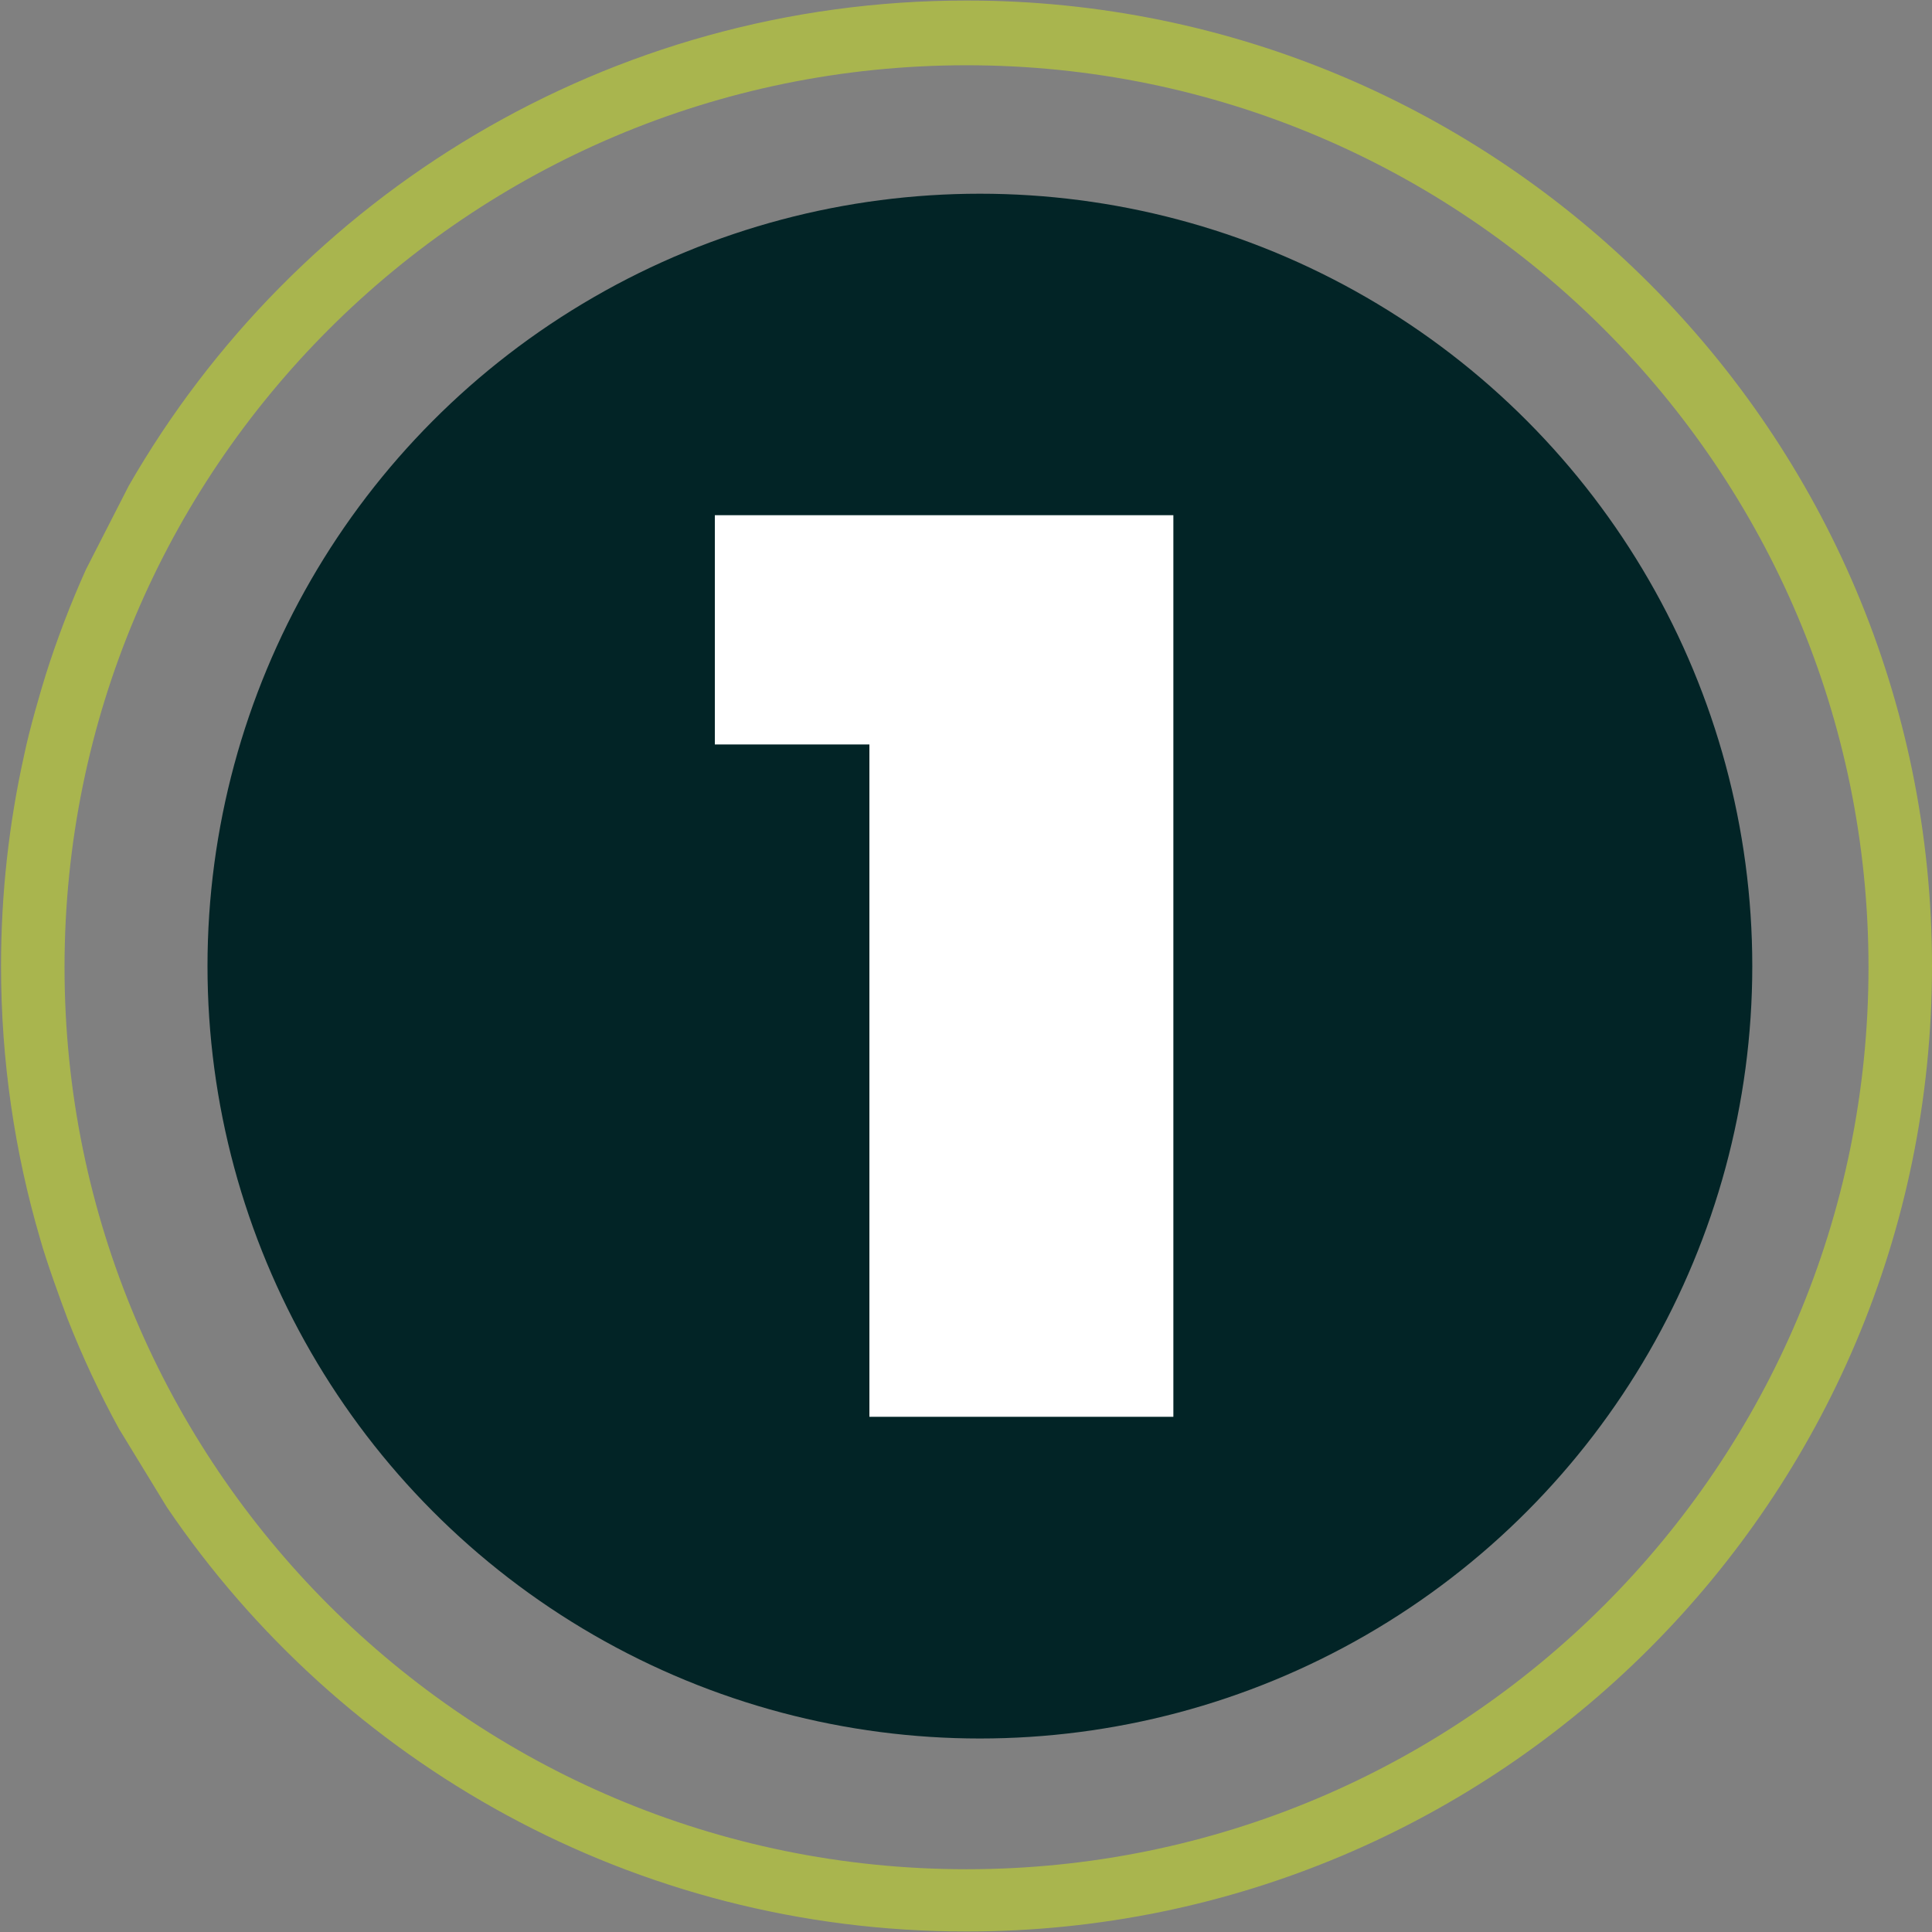
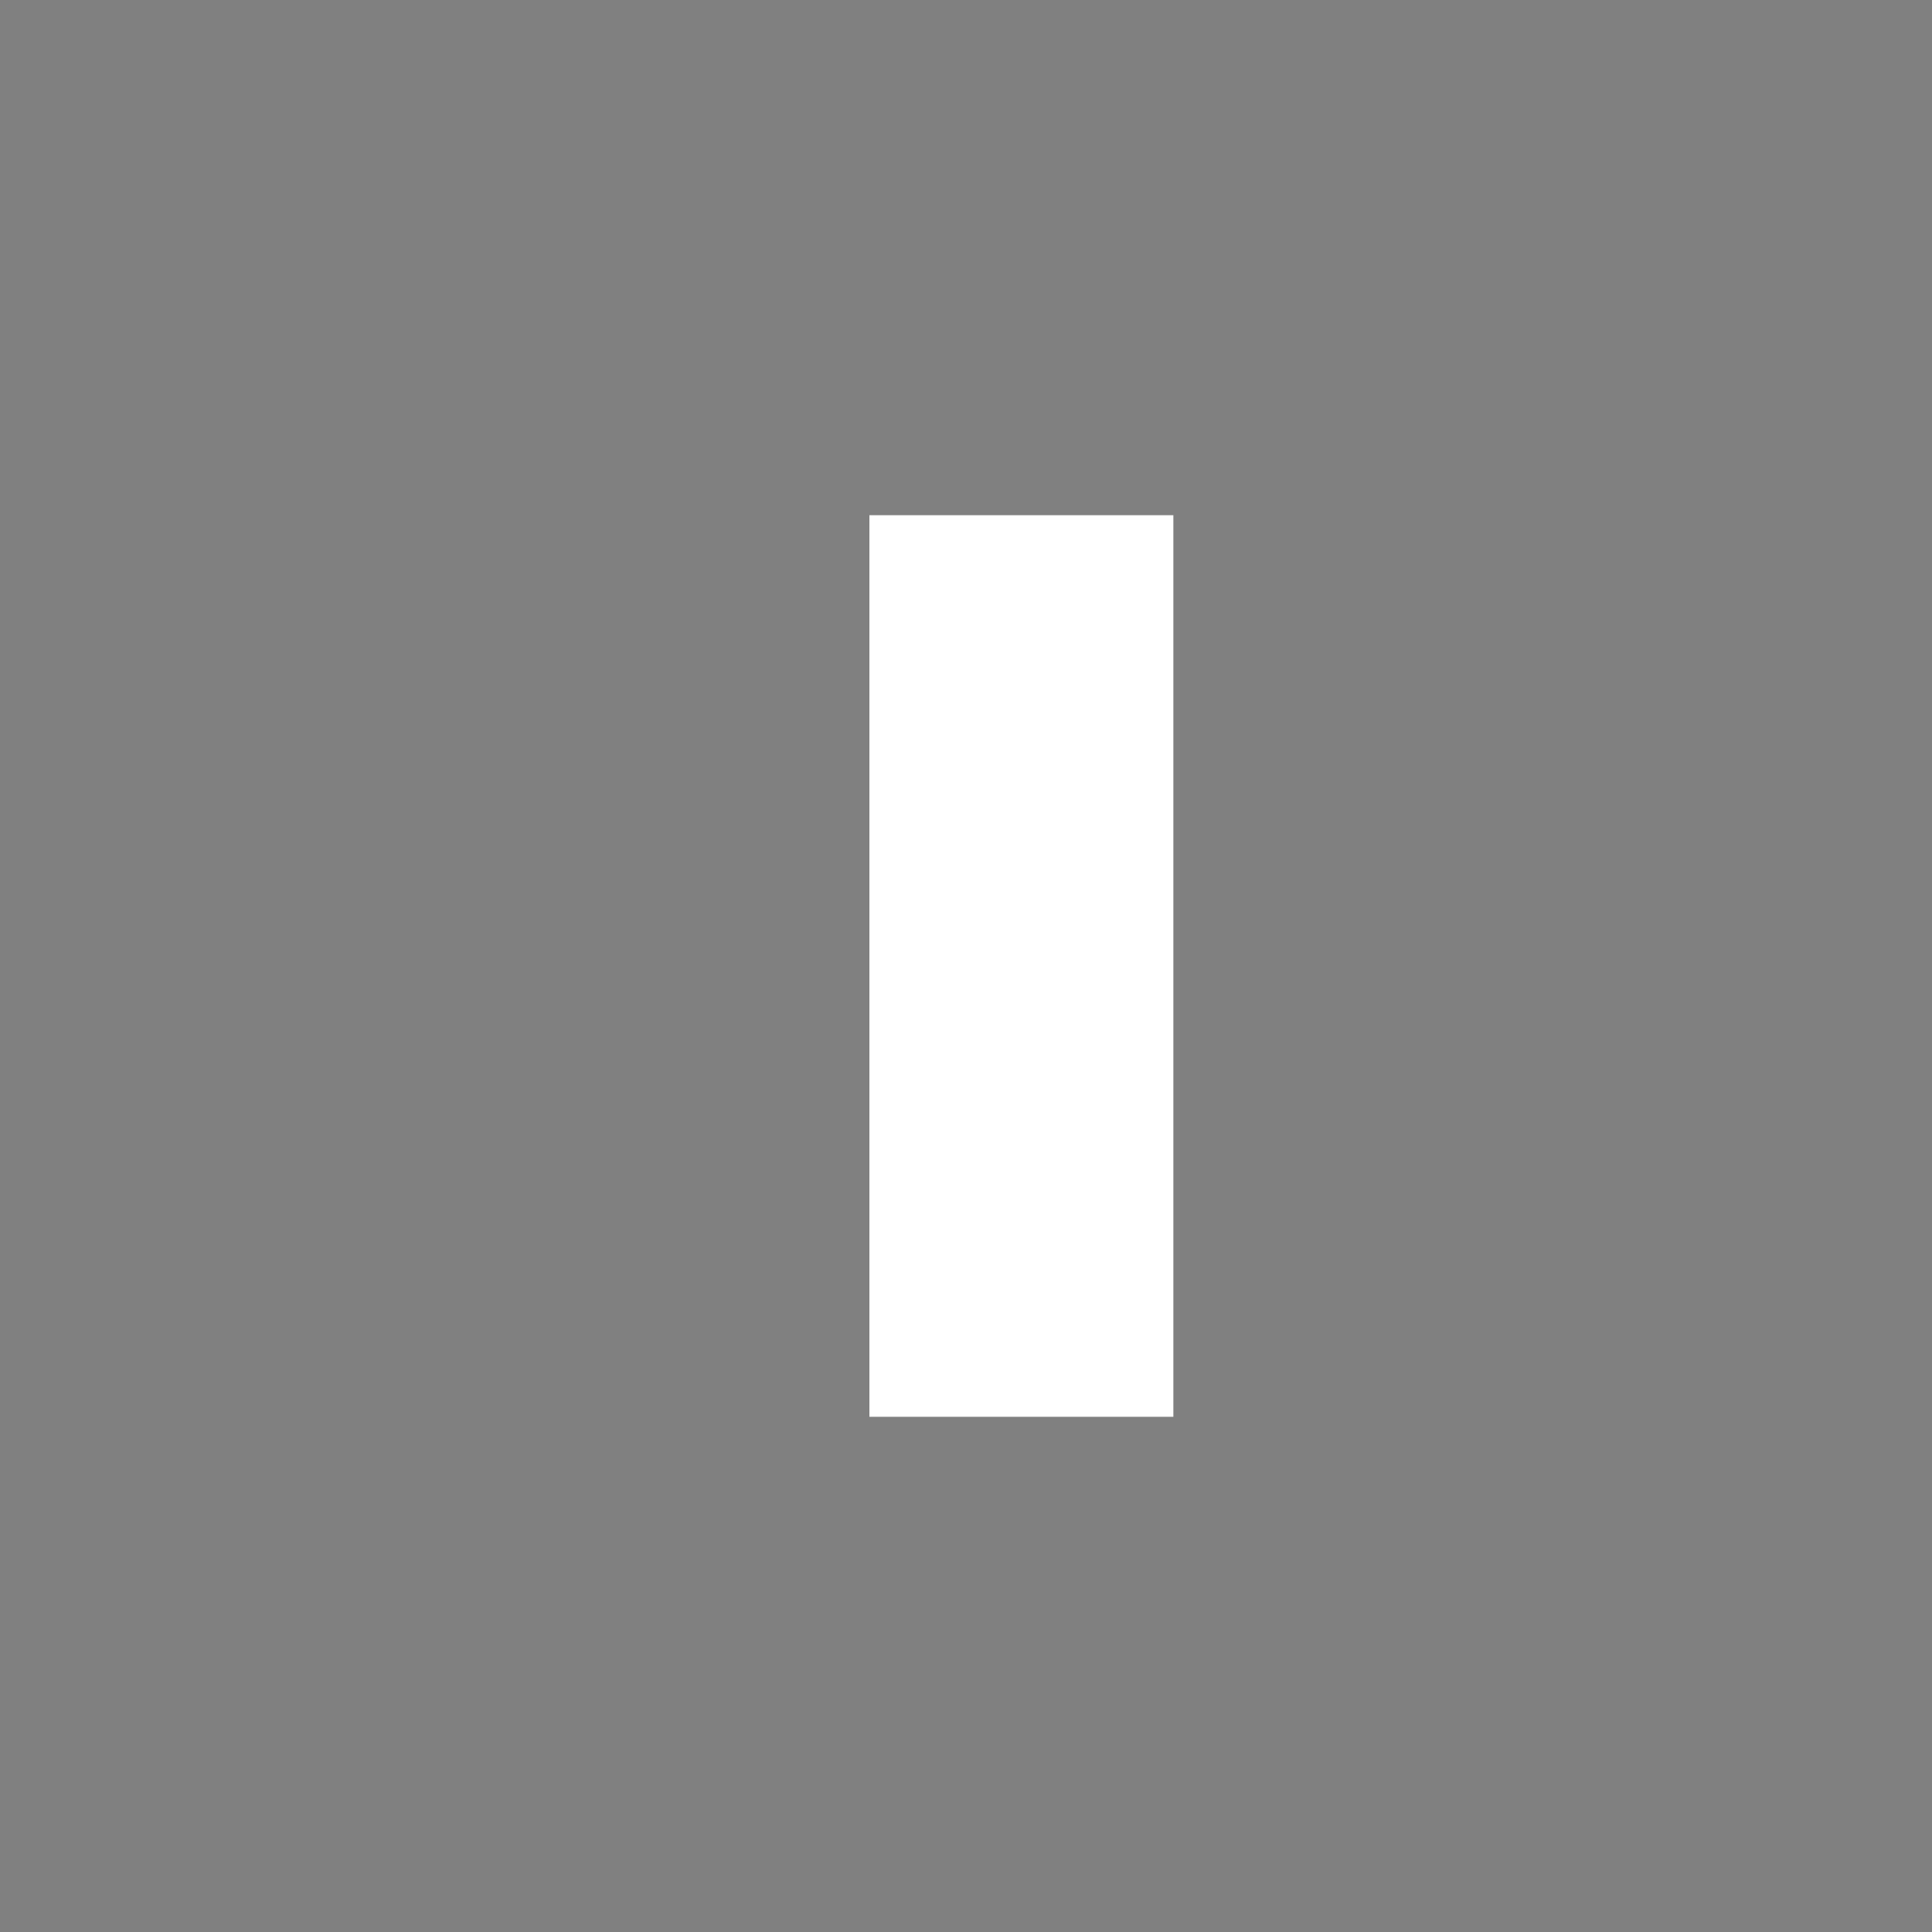
<svg xmlns="http://www.w3.org/2000/svg" width="90" height="90" viewBox="0 0 90 90" fill="none">
  <rect x="0" y="0" width="90" height="90" fill="#808080" stroke="none" />
-   <path opacity="0.6" fill-rule="evenodd" clip-rule="evenodd" d="M45.024 89.976C69.864 89.976 90 69.84 90 45C90 20.161 69.864 0.024 45.024 0.024C28.327 0.024 13.755 9.123 5.996 22.633L4.007 26.522C3.29 28.112 2.662 29.751 2.13 31.434C1.898 32.179 1.37 33.974 1.122 35.187C0.419 38.346 0.048 41.63 0.048 45C0.048 49.413 0.684 53.676 1.868 57.706C2.162 58.768 2.849 60.65 3.155 61.459C3.845 63.213 4.643 64.914 5.539 66.553L7.774 70.213C15.863 82.139 29.528 89.976 45.024 89.976ZM45.024 87.076C68.23 87.076 87.042 68.264 87.042 45.058C87.042 21.852 68.23 3.04 45.024 3.04C21.818 3.04 3.006 21.852 3.006 45.058C3.006 68.264 21.818 87.076 45.024 87.076Z" fill="#C5D82E" />
-   <circle cx="45.647" cy="45.005" r="35.981" fill="#022426" />
-   <path d="M54.66 24V66H40.5V34.68H33.3V24H54.66Z" fill="white" />
+   <path d="M54.66 24V66H40.5V34.68V24H54.66Z" fill="white" />
</svg>